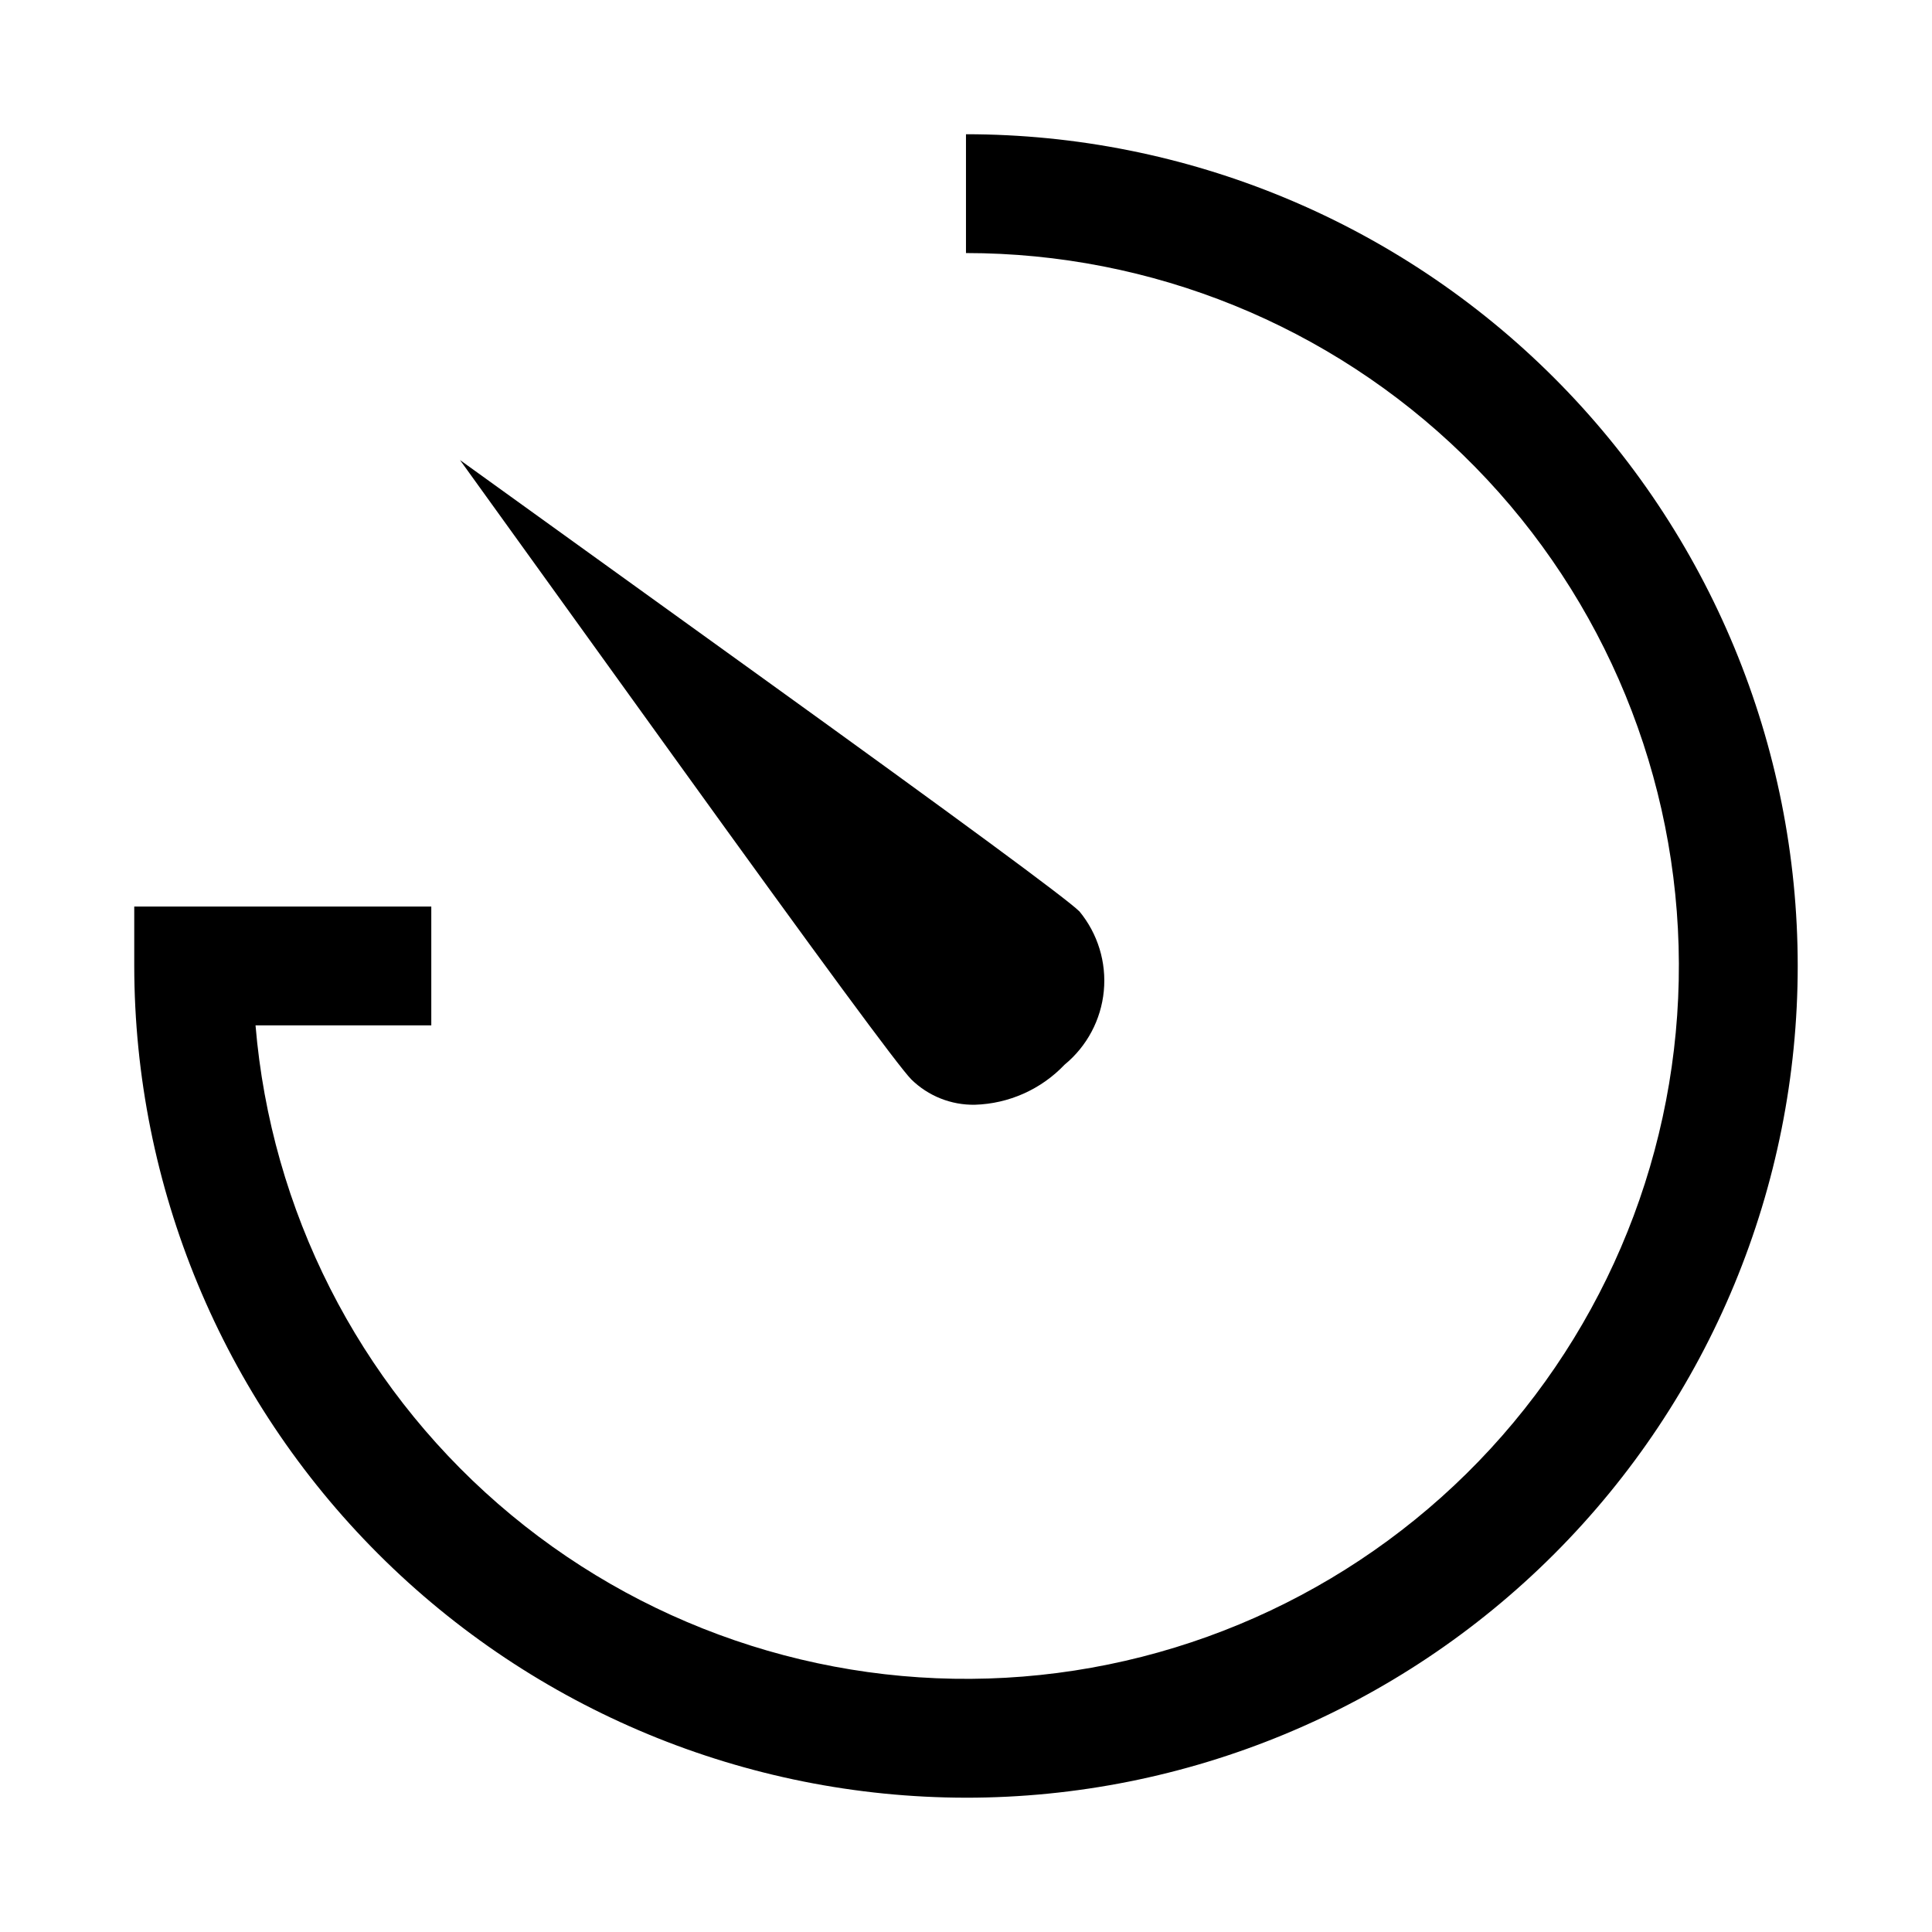
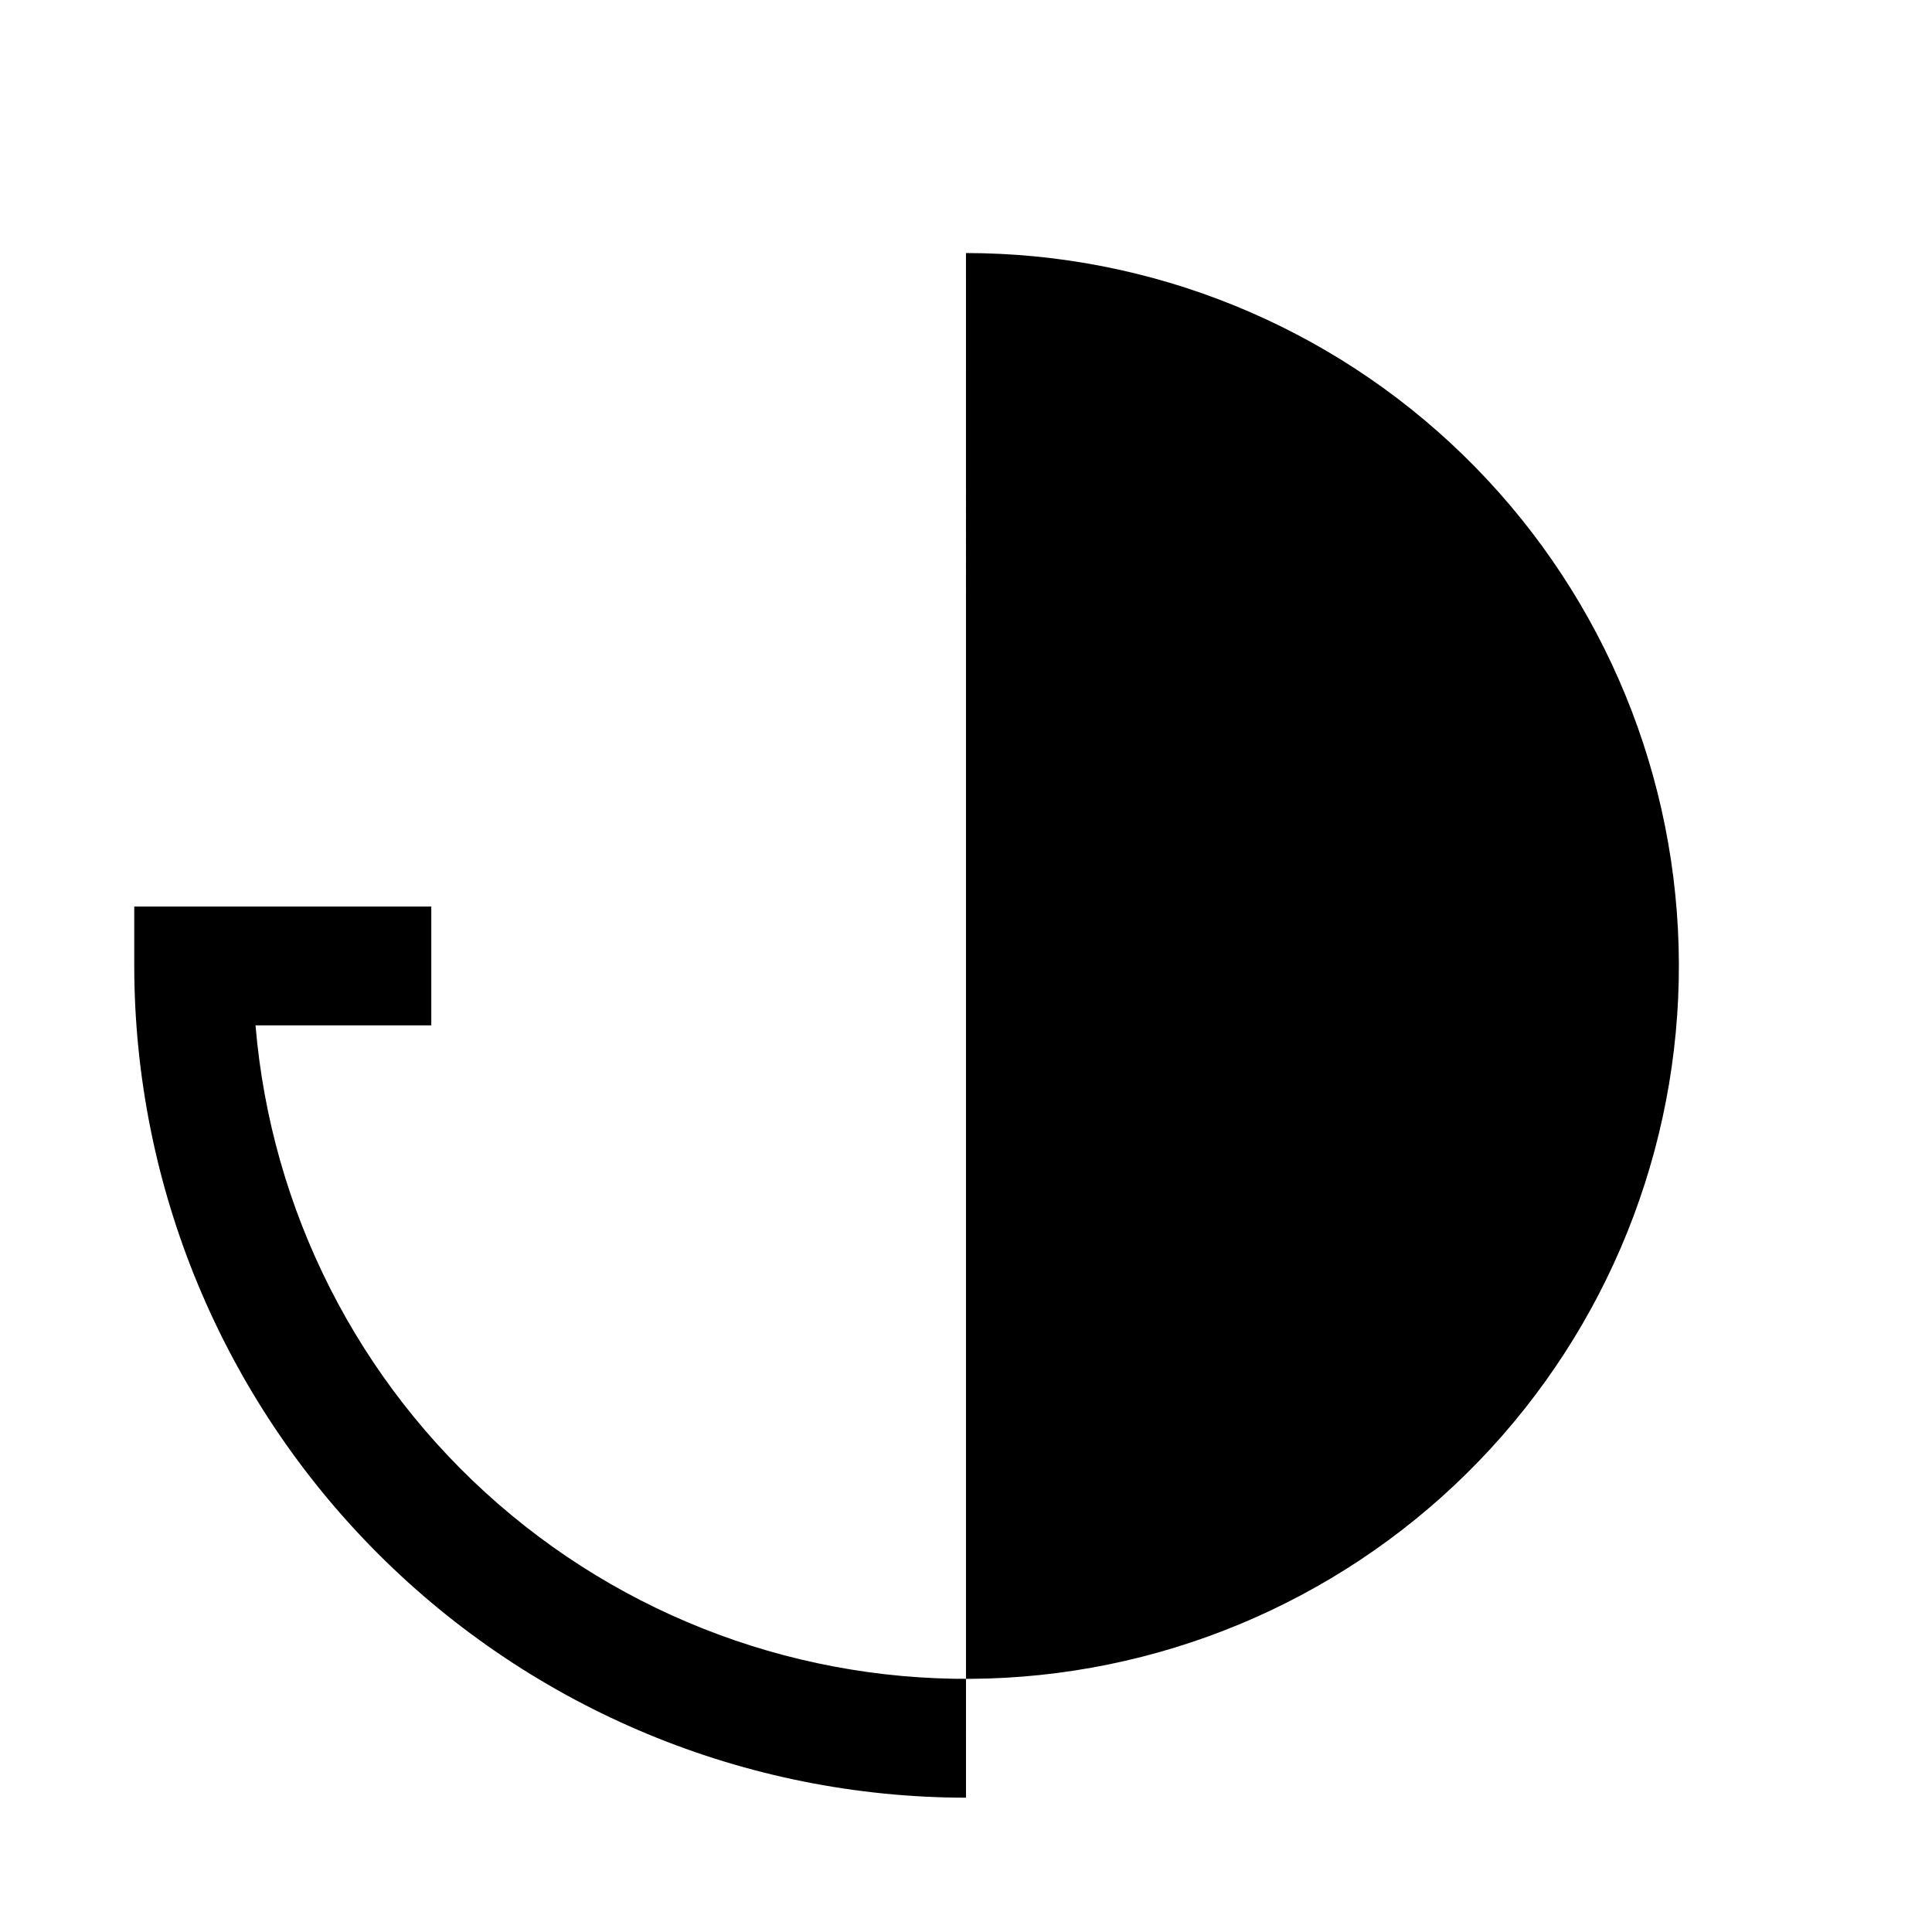
<svg xmlns="http://www.w3.org/2000/svg" fill="#000000" width="800px" height="800px" version="1.1" viewBox="144 144 512 512">
  <g>
-     <path d="m400 620.41c-58.438-0.066-114.46-23.309-155.79-64.629-41.324-41.324-64.566-97.348-64.633-155.79v-15.746h78.719v31.488h-46.578c4.102 49.027 27.164 94.52 64.281 126.8 37.121 32.289 85.371 48.824 134.49 46.09 49.121-2.738 95.238-24.523 128.55-60.73 33.305-36.207 51.176-83.98 49.809-133.16-1.367-49.176-21.863-95.883-57.133-130.18-35.266-34.301-82.523-53.492-131.72-53.492v-31.488c58.457 0 114.52 23.223 155.86 64.559 41.336 41.336 64.559 97.398 64.559 155.86 0 58.457-23.223 114.52-64.559 155.86-41.336 41.336-97.398 64.559-155.86 64.559z" />
-     <path d="m402.34 436.77c-6.285 0.109-12.352-2.312-16.836-6.715-3.258-3.266-24.461-32.055-63.008-85.57l-56.586-78.562 78.562 56.586c53.516 38.547 82.305 59.75 85.555 63h0.016c4.879 5.902 7.211 13.508 6.477 21.133-0.734 7.625-4.473 14.645-10.391 19.508-6.219 6.539-14.77 10.355-23.789 10.621z" />
+     <path d="m400 620.41c-58.438-0.066-114.46-23.309-155.79-64.629-41.324-41.324-64.566-97.348-64.633-155.79v-15.746h78.719v31.488h-46.578c4.102 49.027 27.164 94.52 64.281 126.8 37.121 32.289 85.371 48.824 134.49 46.09 49.121-2.738 95.238-24.523 128.55-60.73 33.305-36.207 51.176-83.98 49.809-133.16-1.367-49.176-21.863-95.883-57.133-130.18-35.266-34.301-82.523-53.492-131.72-53.492v-31.488z" />
  </g>
</svg>